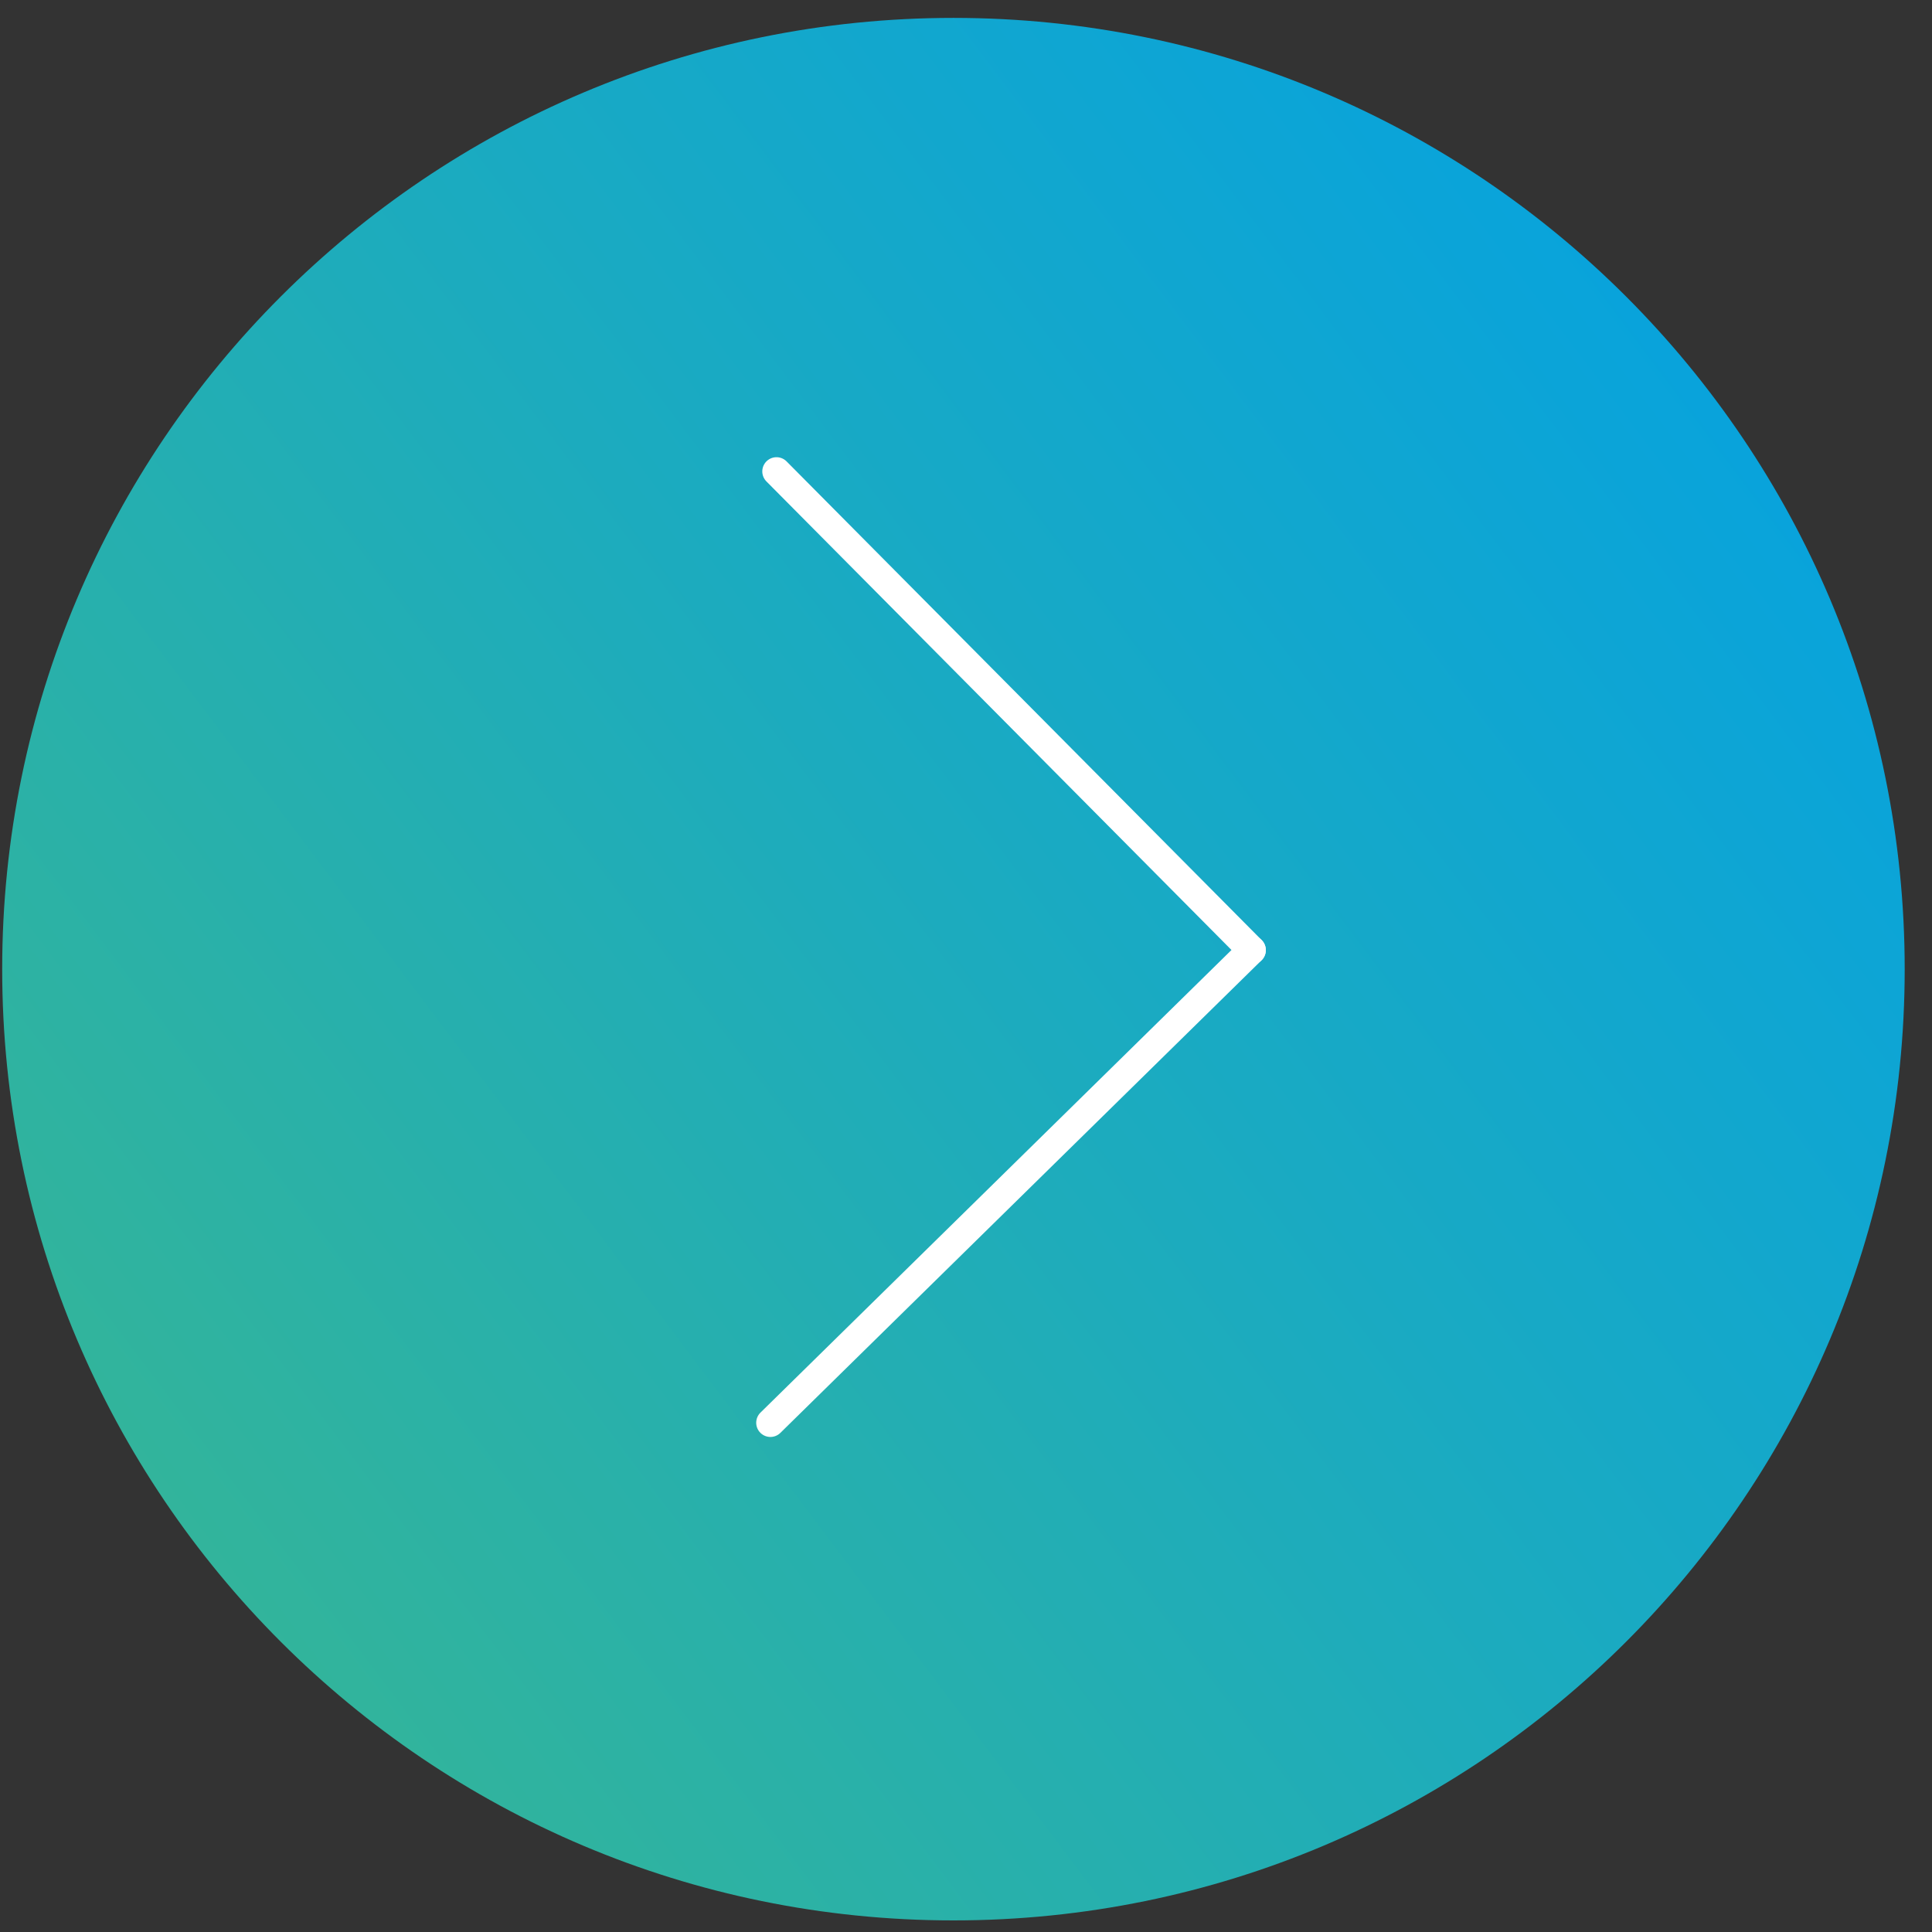
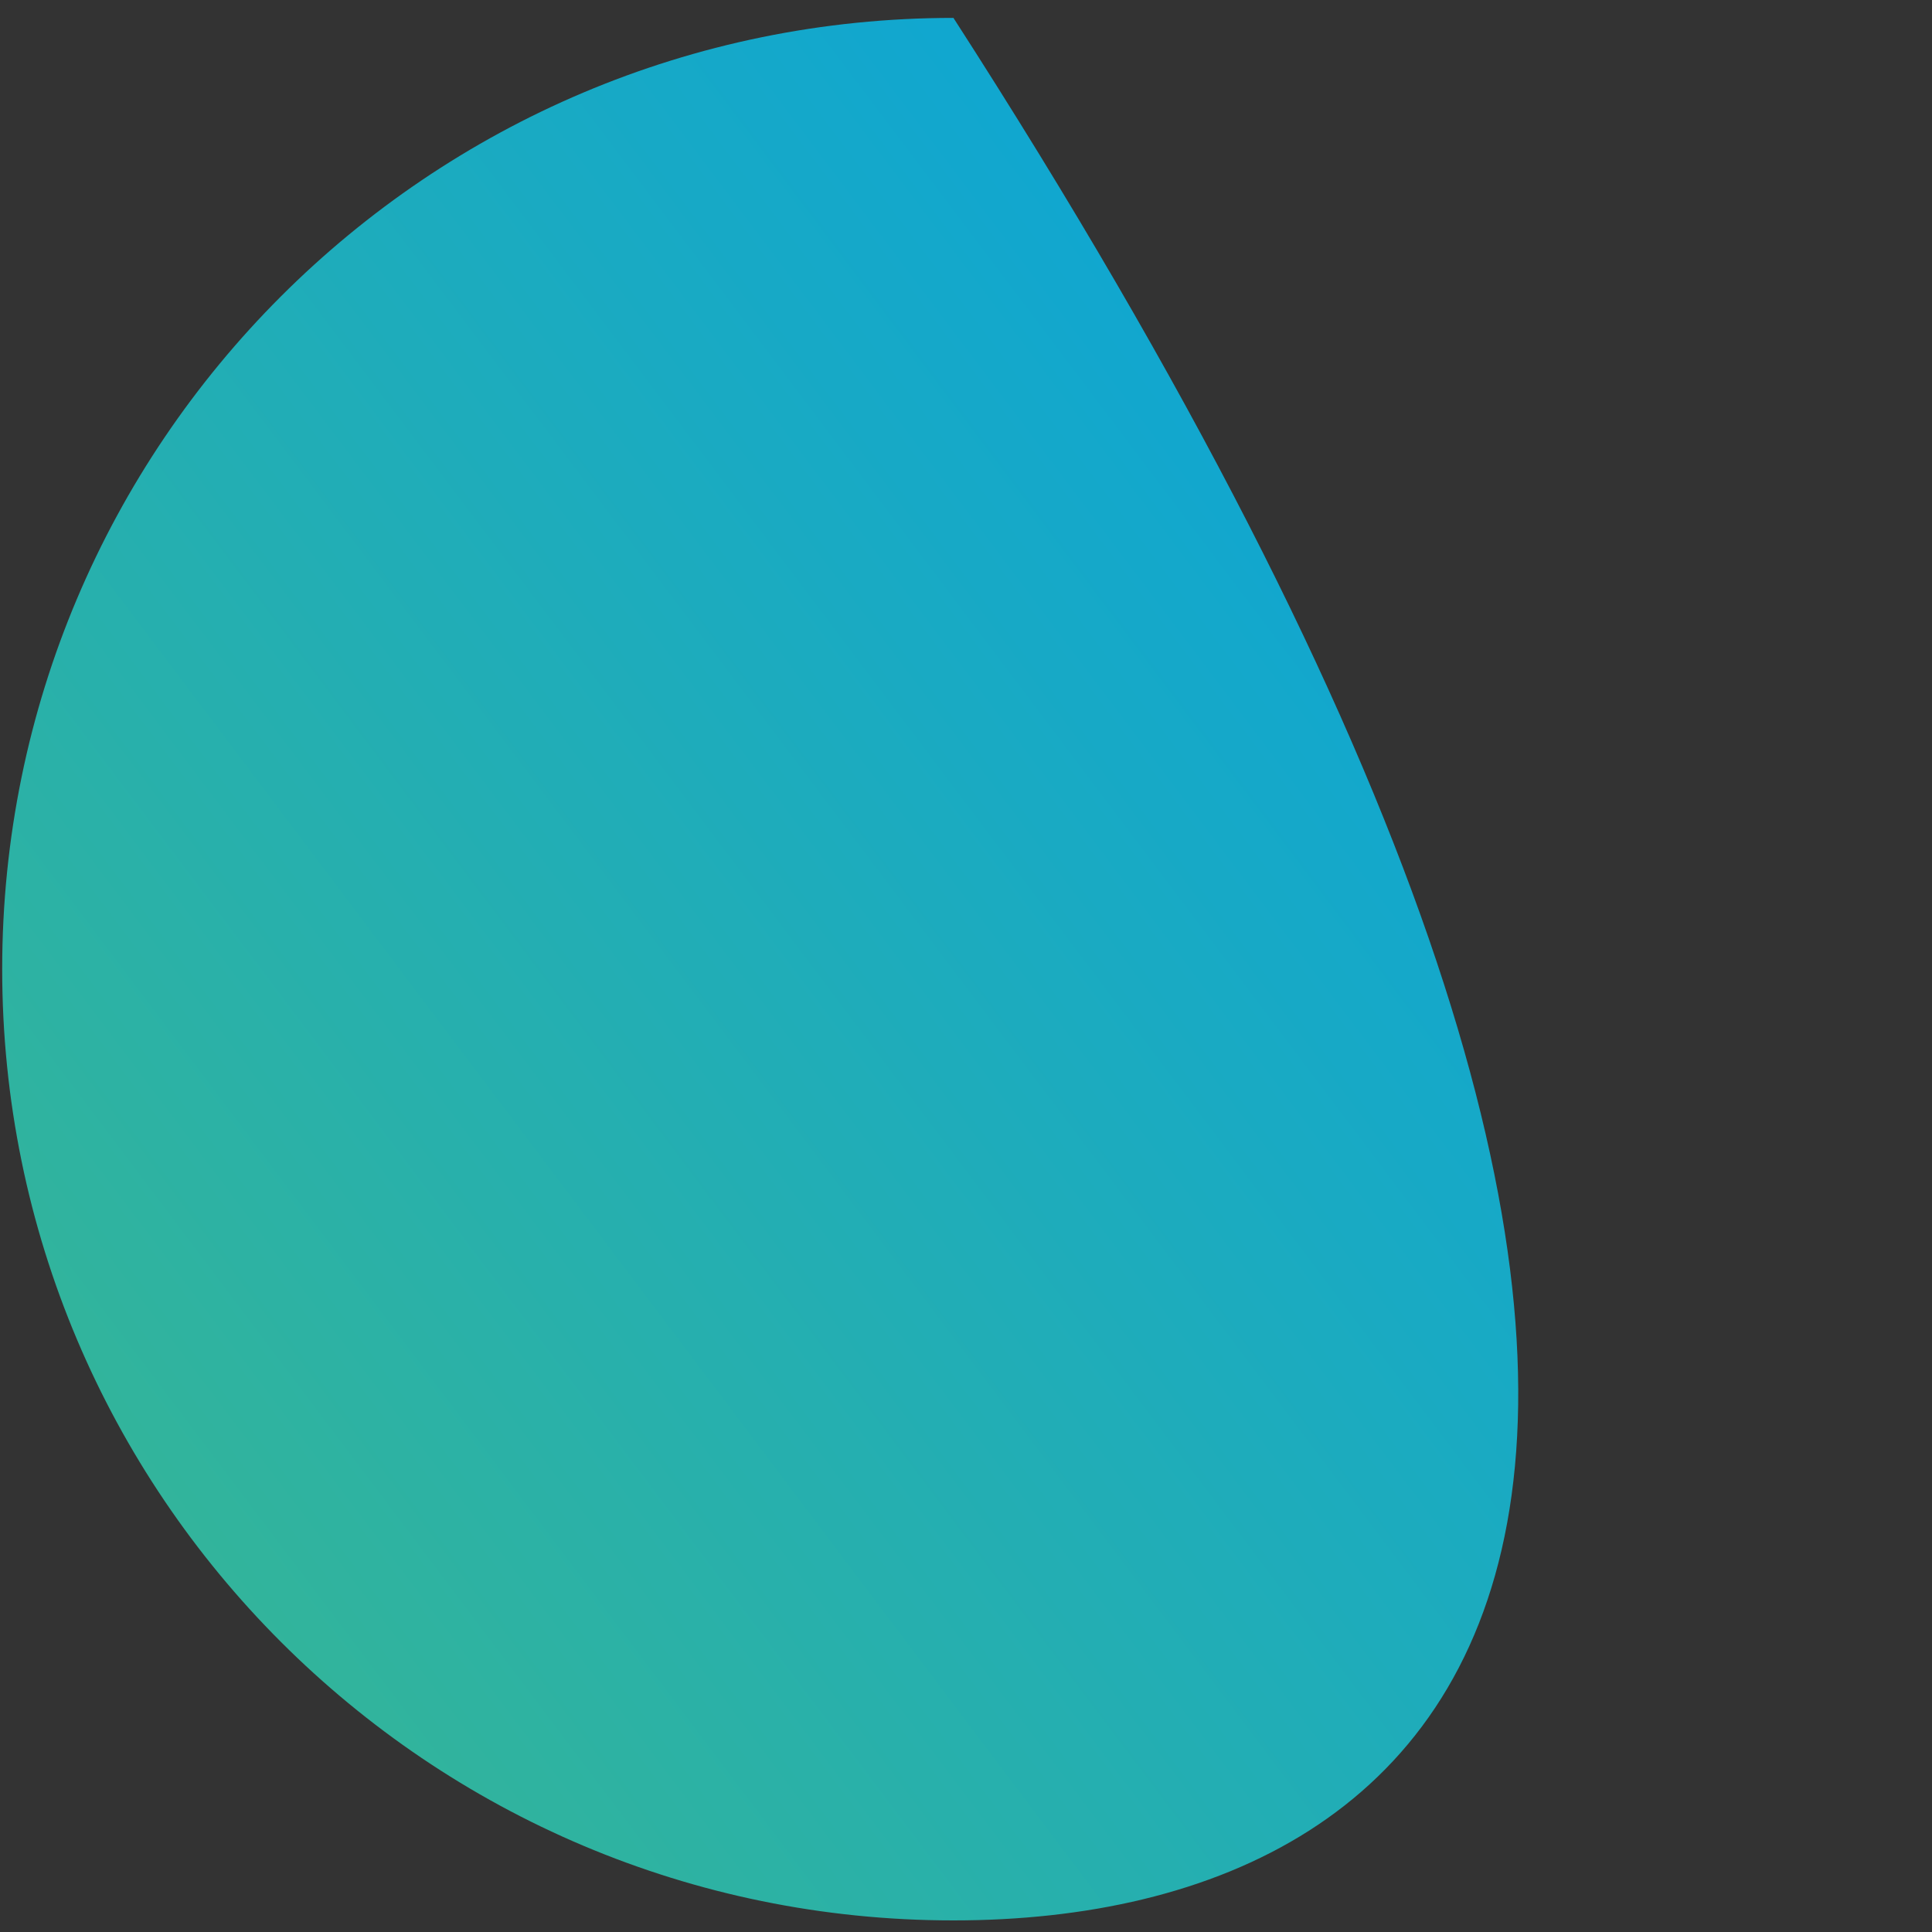
<svg xmlns="http://www.w3.org/2000/svg" width="68" height="68" viewBox="0 0 68 68" fill="none">
  <rect x="0" y="0" width="68" height="68" fill="#333333" stroke="none" />
-   <path d="M33.558 0.63C52.049 0.63 67.039 15.62 67.039 34.111C67.039 52.602 52.049 67.592 33.558 67.592C15.067 67.592 0.077 52.602 0.077 34.111C0.077 15.62 15.067 0.63 33.558 0.63Z" fill="url(#paint0_linear_6363_151)" />
-   <path d="M27.33 16.592L44.053 33.441" stroke="white" stroke-linecap="round" />
-   <path d="M27.116 50.076L44.053 33.441" stroke="white" stroke-linecap="round" />
+   <path d="M33.558 0.63C67.039 52.602 52.049 67.592 33.558 67.592C15.067 67.592 0.077 52.602 0.077 34.111C0.077 15.62 15.067 0.63 33.558 0.63Z" fill="url(#paint0_linear_6363_151)" />
  <defs>
    <linearGradient id="paint0_linear_6363_151" x1="0.077" y1="51.08" x2="67.039" y2="0.63" gradientUnits="userSpaceOnUse">
      <stop stop-color="#34B598" />
      <stop offset="0.51" stop-color="#19AAC3" />
      <stop offset="1" stop-color="#01A0E7" />
    </linearGradient>
  </defs>
</svg>